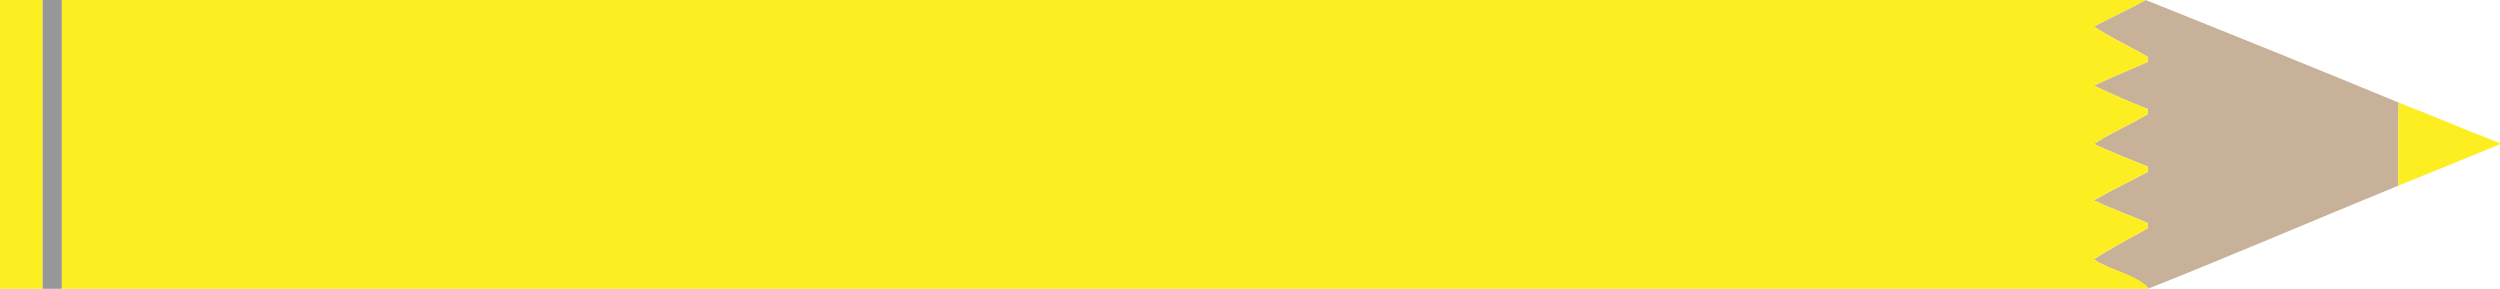
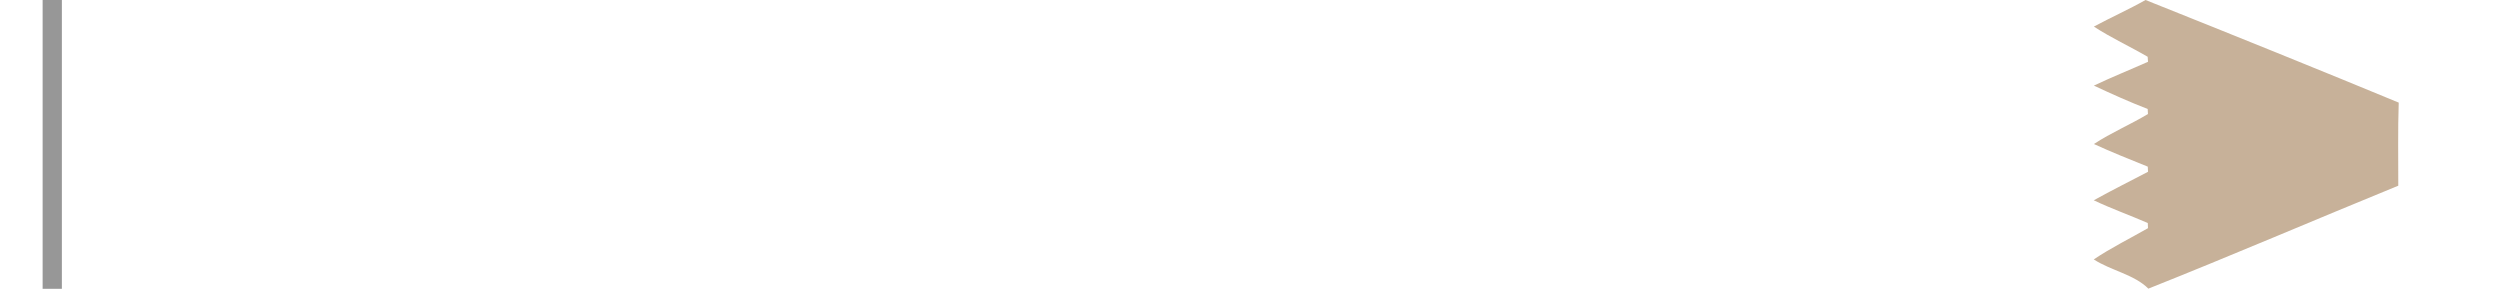
<svg xmlns="http://www.w3.org/2000/svg" xmlns:ns1="http://www.inkscape.org/namespaces/inkscape" xmlns:ns2="http://sodipodi.sourceforge.net/DTD/sodipodi-0.dtd" width="1818pt" height="210pt" viewBox="0 0 1818 210" version="1.1" id="svg4718" ns1:version="0.91 r13725" ns2:docname="PencilYellow.svg">
  <defs id="defs4732" />
  <ns2:namedview pagecolor="#ffffff" bordercolor="#666666" borderopacity="1" objecttolerance="10" gridtolerance="10" guidetolerance="10" ns1:pageopacity="0" ns1:pageshadow="2" ns1:window-width="1600" ns1:window-height="837" id="namedview4730" showgrid="false" ns1:zoom="0.48580858" ns1:cx="1136.25" ns1:cy="131.25" ns1:window-x="-8" ns1:window-y="-8" ns1:window-maximized="1" ns1:current-layer="svg4718" ns1:object-nodes="true" ns1:snap-smooth-nodes="true" />
  <g id="g5967">
-     <path id="path4720" d="m 0,0 31,0 c 0,70 0,140 0,210 L 0,210 0,0 Z" ns1:connector-curvature="0" style="opacity:1;fill:#fdee21;fill-opacity:1" />
    <path id="path4722" d="m 31,0 14,0 c 0,70 0,140 0,210 l -14,0 C 31,140 31,70 31,0 Z" ns1:connector-curvature="0" style="opacity:1;fill:#979797" />
    <path ns2:nodetypes="cccccccccccccccccc" ns1:connector-curvature="0" style="opacity:1;fill:#c7b199;fill-opacity:1" id="path4726" d="m 1560.23,0 c 63.981,25.53 129.487,52 184.12,74.62 -0.7,20.13 -0.27,40.28 -0.32,60.42 -60.57,24.75 -120.95,50.68 -181.74,74.86 -10.22,-10.28 -27.33,-13.18 -39.7,-21.25 12.59,-8.47 26.27,-15.19 39.43,-22.73 -0.07,-1.25 -0.13,-2.5 -0.16,-3.74 -13.03,-5.67 -26.45,-10.44 -39.29,-16.52 12.98,-7.22 26.3,-13.84 39.47,-20.74 -0.08,-1.24 -0.14,-2.49 -0.19,-3.73 -13.13,-5.29 -26.3,-10.55 -39.16,-16.46 12.53,-8.26 26.45,-14.08 39.3,-21.82 -0.08,-1.22 -0.14,-2.43 -0.19,-3.65 -13.27,-5.14 -26.26,-10.98 -39.14,-17 12.95,-6.15 26.28,-11.49 39.38,-17.33 -0.11,-1.21 -0.2,-2.43 -0.27,-3.65 -12.92,-7.52 -26.59,-13.76 -39.1,-21.95 12.4,-6.68 25.3,-12.39 37.56,-19.33 z" />
-     <path id="path4728" d="m 1744.35,74.62 c 24.66,9.56 48.94,20.03 73.65,29.46 l 0,0.82 c -24.63,10.12 -49.29,20.16 -73.97,30.14 0.05,-20.14 -0.38,-40.29 0.32,-60.42 z" ns1:connector-curvature="0" style="opacity:1;fill:#fdee21;fill-opacity:1" />
-     <path id="path4724" d="m 45,0 1515.23,0 c -12.26,6.94 -25.16,12.65 -37.56,19.33 12.51,8.19 26.18,14.43 39.1,21.95 0.07,1.22 0.16,2.44 0.27,3.65 -13.1,5.84 -26.43,11.18 -39.38,17.33 12.88,6.02 25.87,11.86 39.14,17 0.05,1.22 0.11,2.43 0.19,3.65 -12.85,7.74 -26.77,13.56 -39.3,21.82 12.86,5.91 26.03,11.17 39.16,16.46 0.05,1.24 0.11,2.49 0.19,3.73 -13.17,6.9 -26.49,13.52 -39.47,20.74 12.84,6.08 26.26,10.85 39.29,16.52 0.03,1.24 0.09,2.49 0.16,3.74 -13.16,7.54 -26.84,14.26 -39.43,22.73 12.37,8.07 29.48,10.24 39.7,20.52 L 1562.25,210 45,210 C 45,140 45,70 45,0 Z" ns1:connector-curvature="0" style="opacity:1;fill:#fdee21;fill-opacity:1" />
  </g>
</svg>